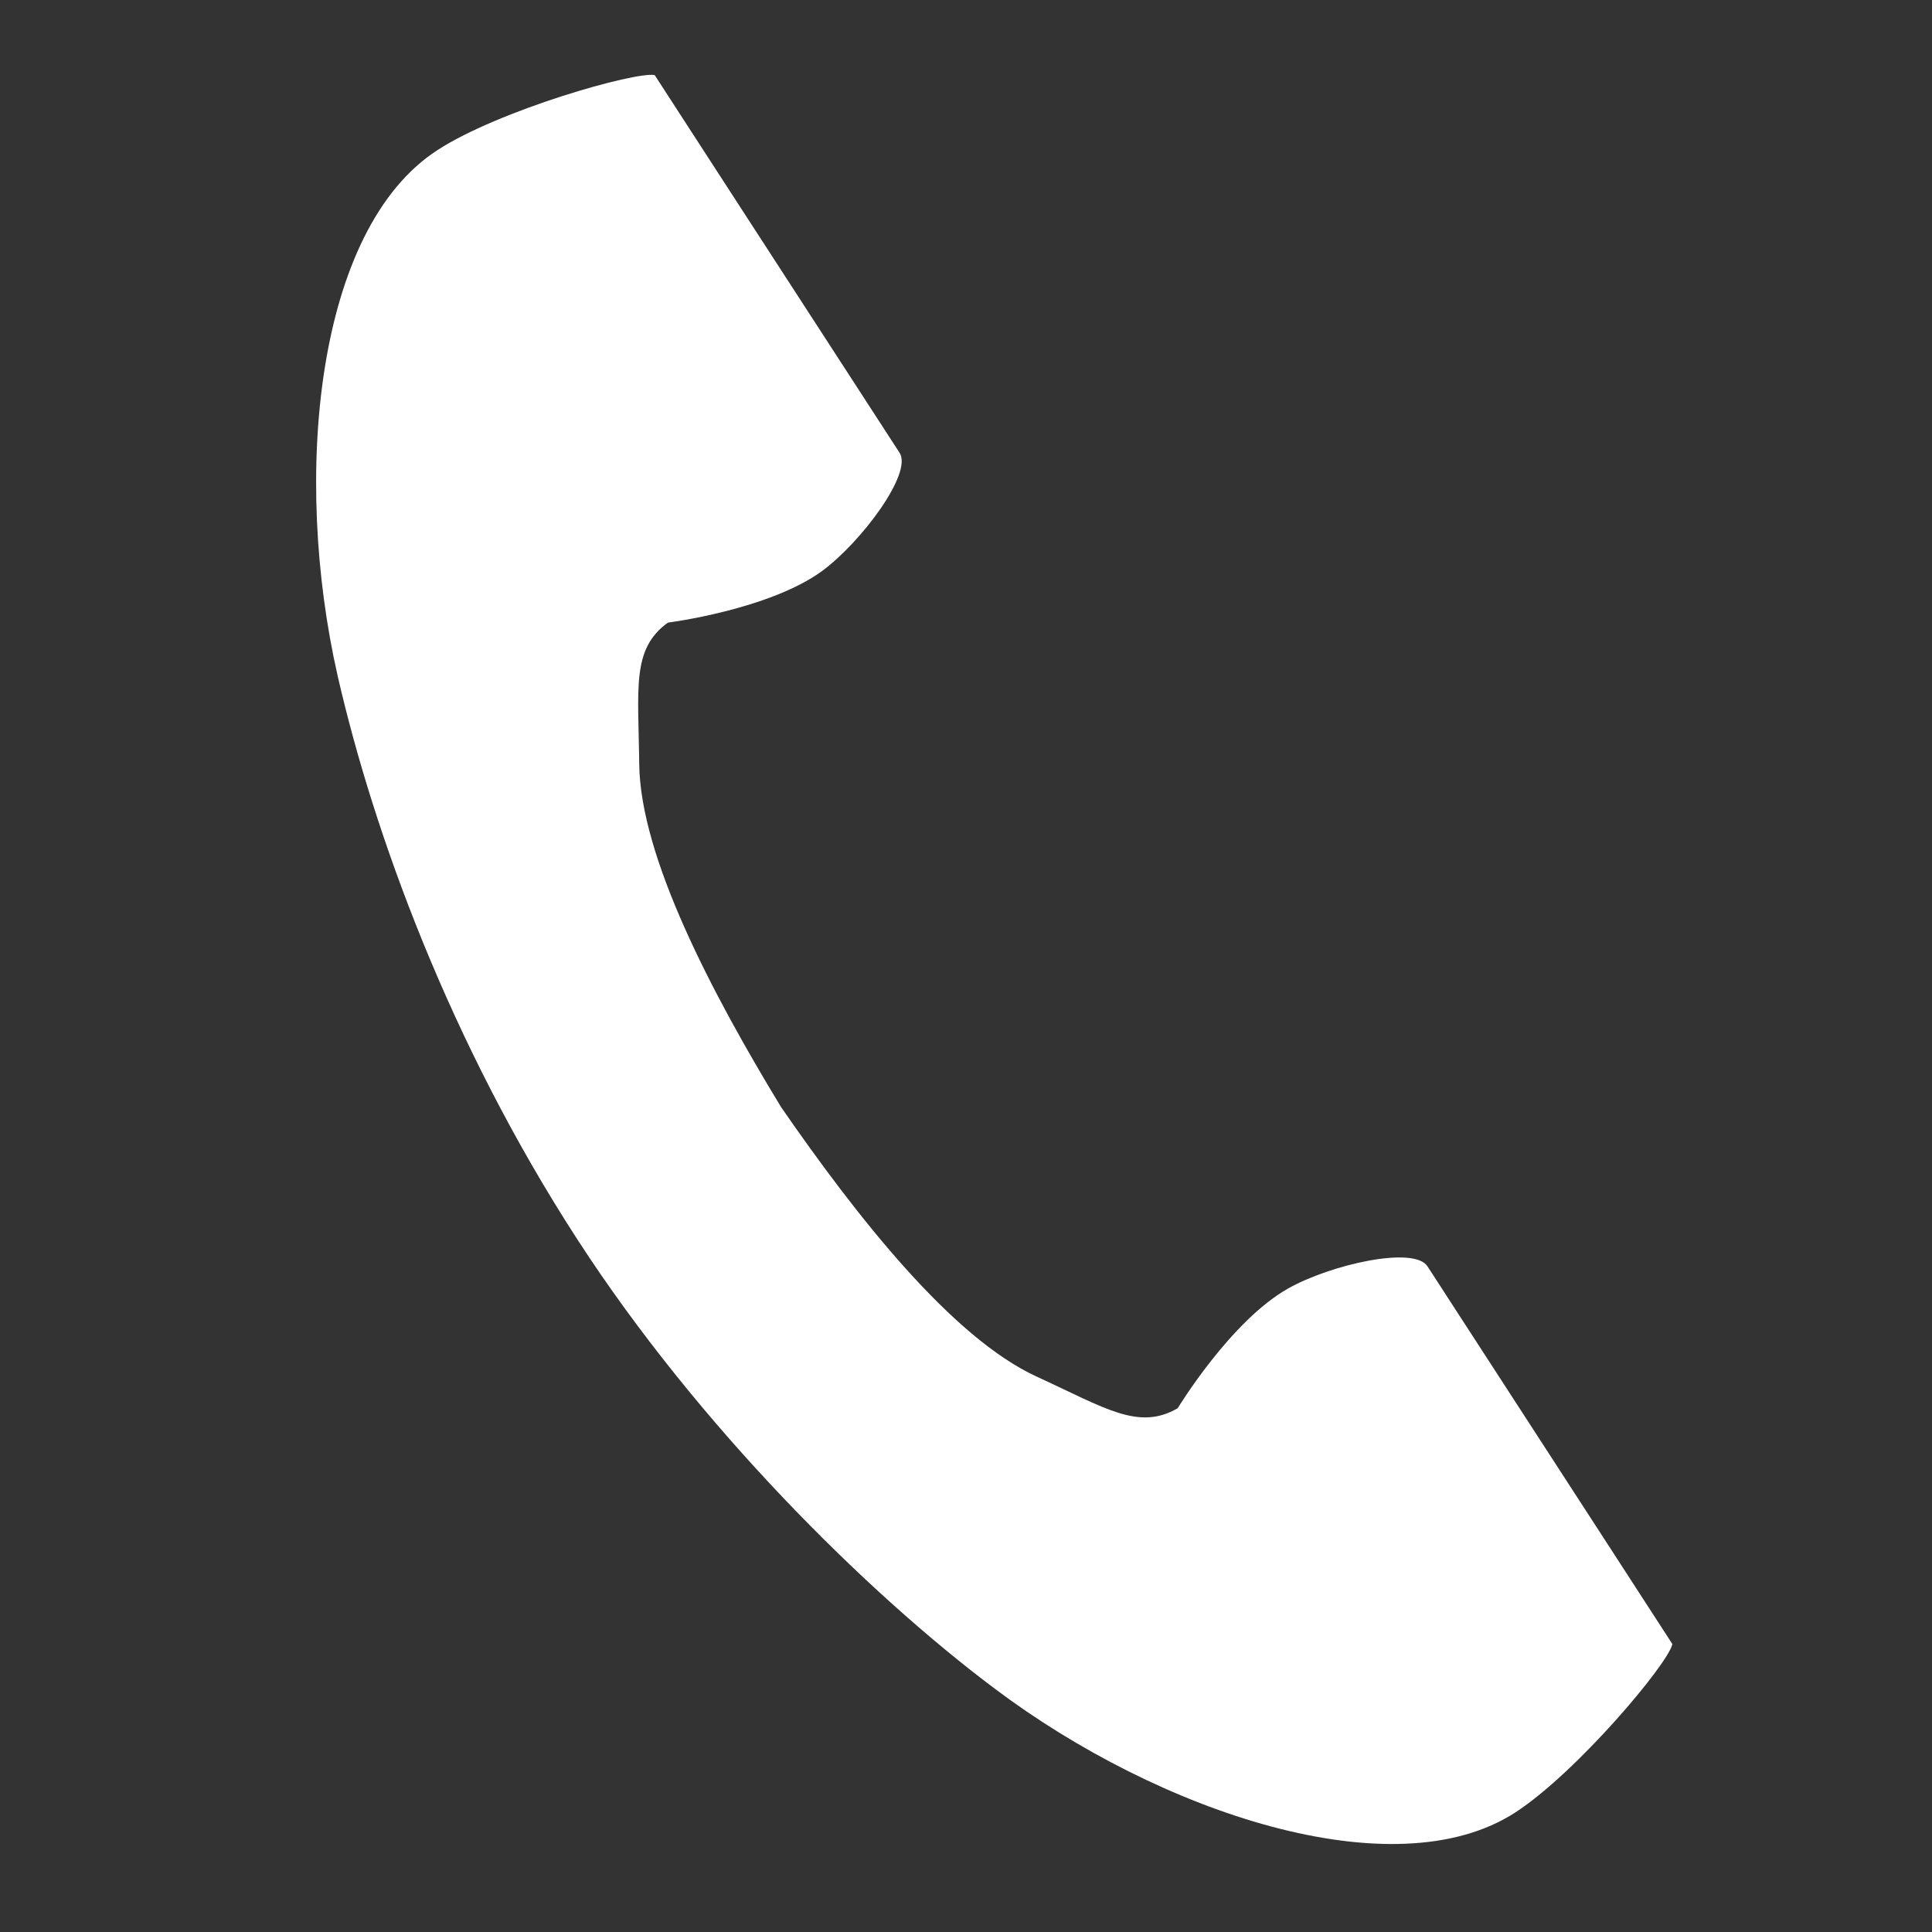
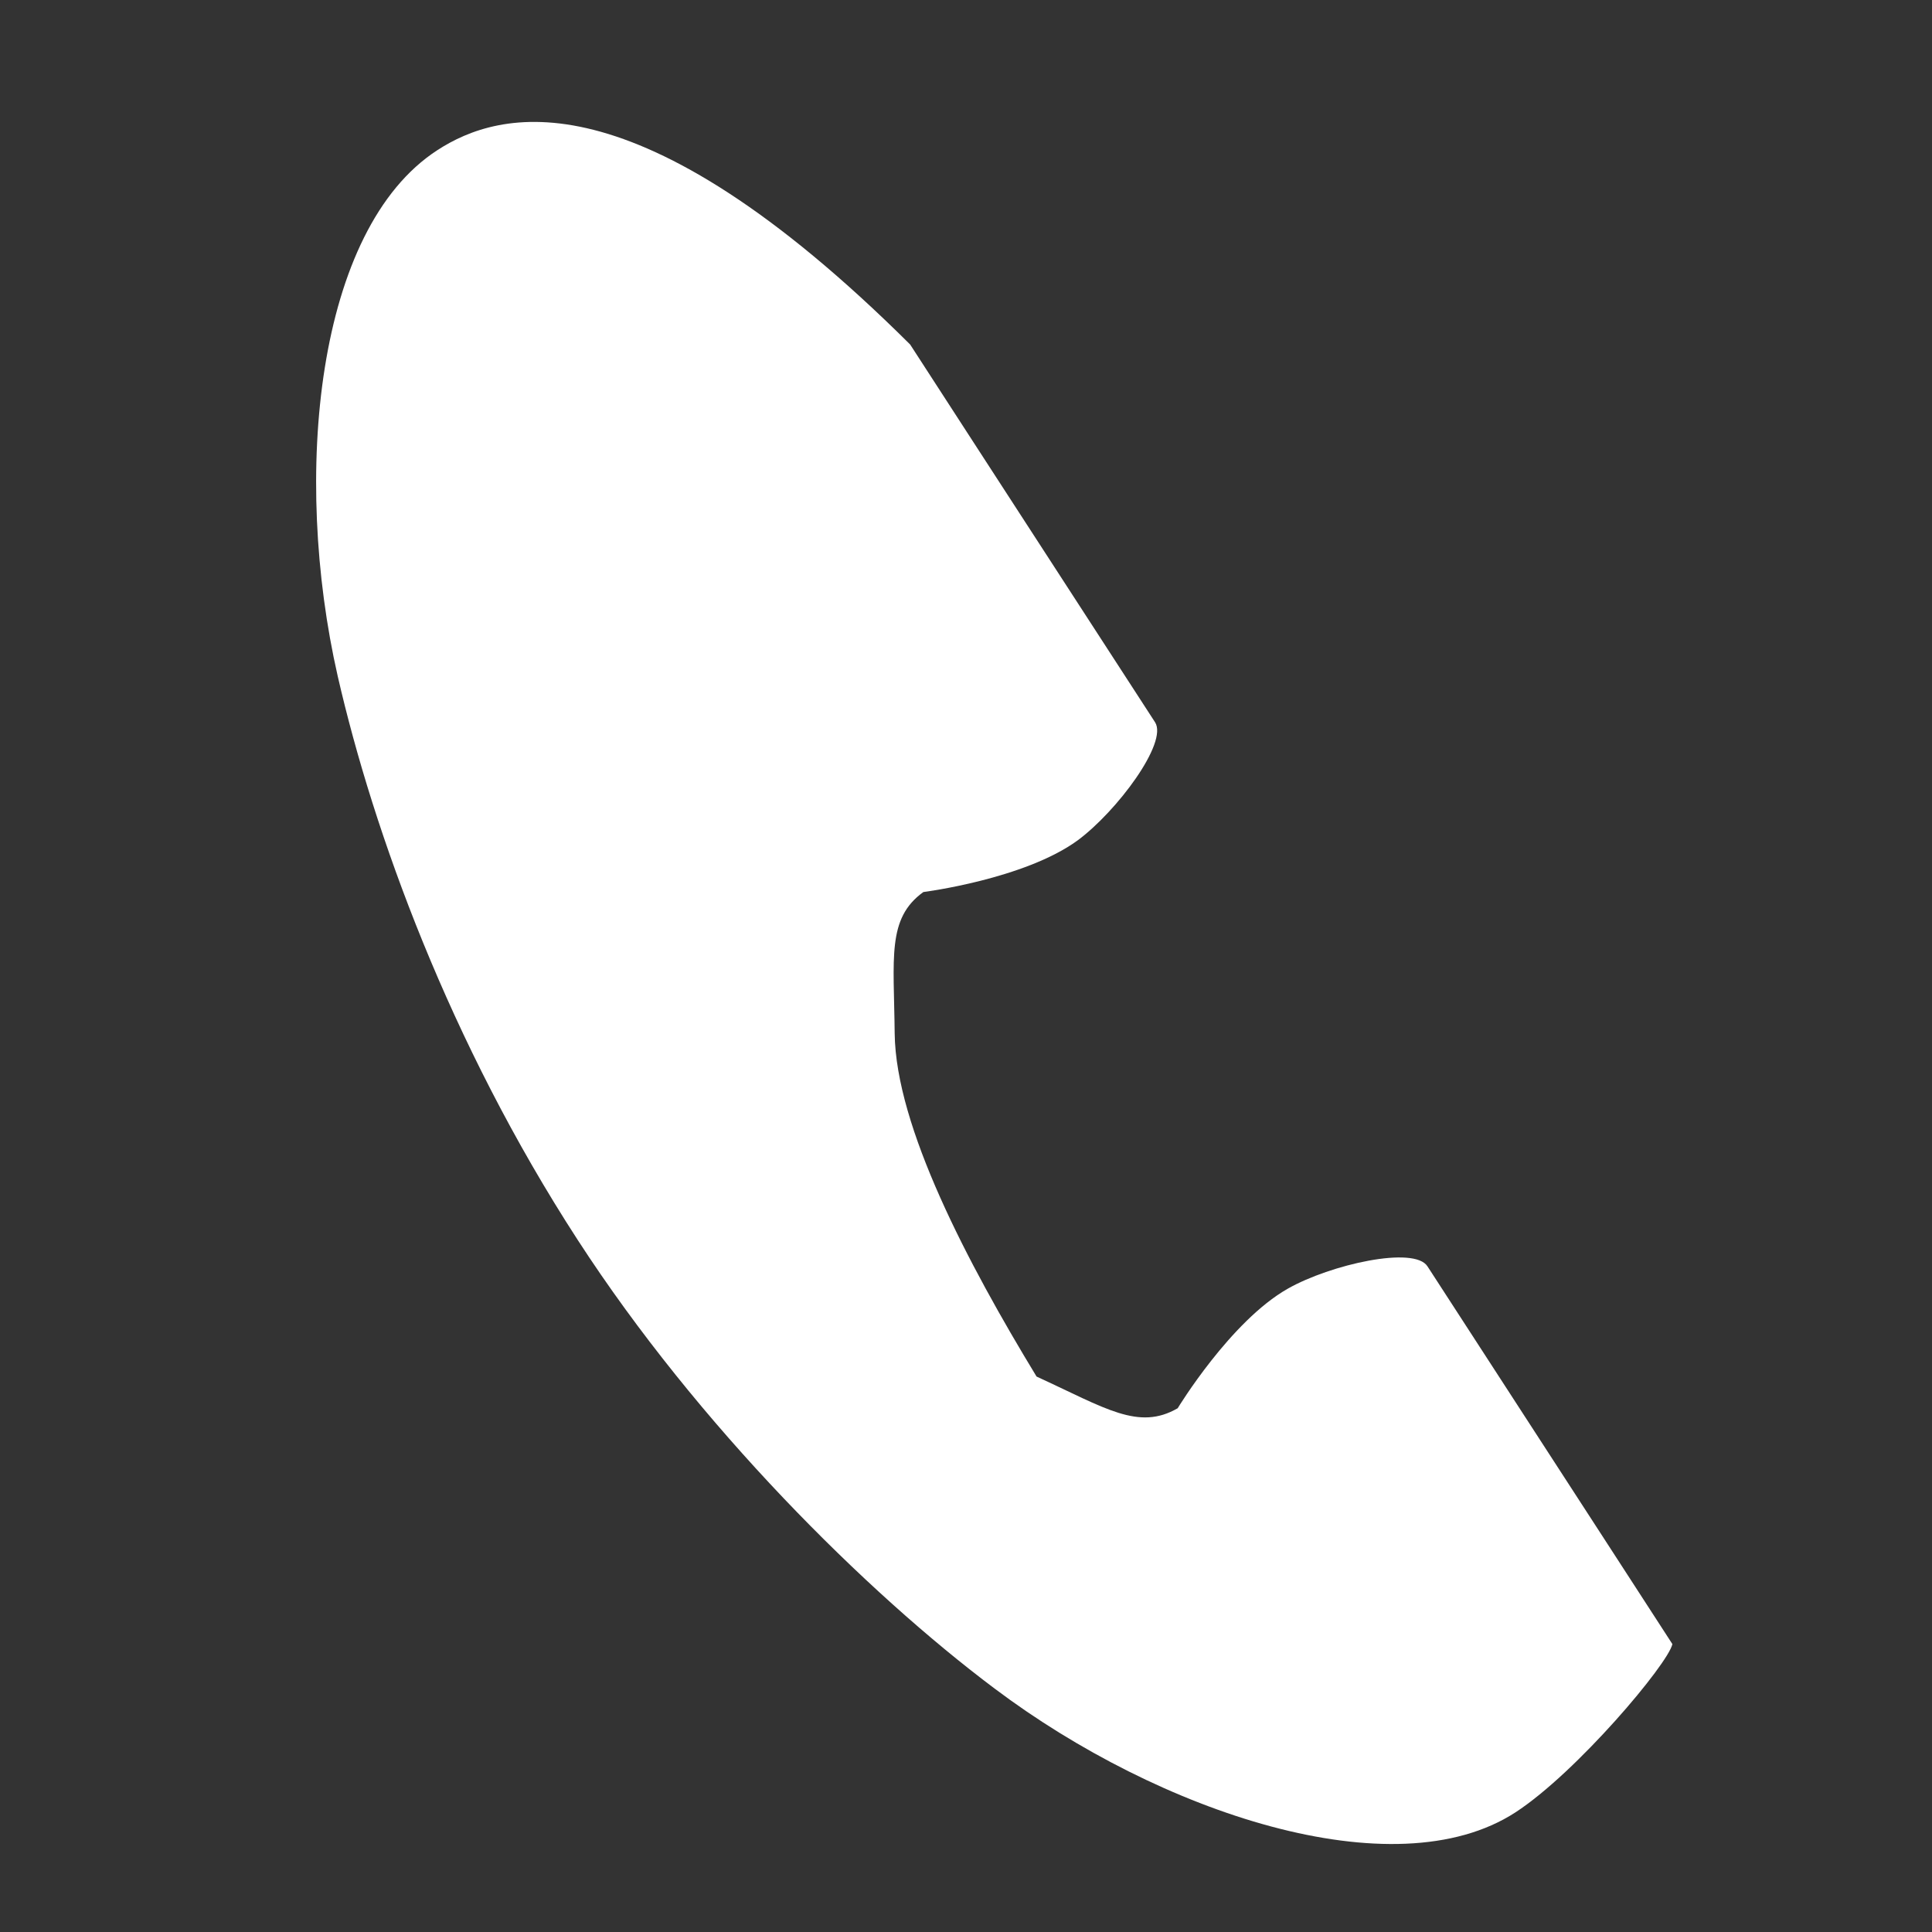
<svg xmlns="http://www.w3.org/2000/svg" version="1.1" id="_x32_" x="0px" y="0px" width="512px" height="512px" viewBox="0 0 512 512" style="enable-background:new 0 0 512 512;" xml:space="preserve">
  <rect x="0" y="0" width="512" height="512" fill="#333333" stroke="none" />
  <style type="text/css">
	.st0{fill:#FFFFFF;}
</style>
  <g>
-     <path class="st0" d="M115.9,39.8c-32.2,20.9-38.5,86.2-26.4,139.4c9.5,41.4,29.6,97,63.6,149.4c31.9,49.2,76.5,93.4,110.5,118.9   c43.6,32.8,105.8,53.7,138,32.8c16.3-10.6,40.5-39.4,41.6-44.6c0,0-14.2-21.9-17.3-26.7l-47.6-73.4c-3.5-5.5-25.7-0.5-37,5.9   c-15.2,8.6-29.2,31.7-29.2,31.7c-10.4,6-19.1,0-37.4-8.4c-22.4-10.3-47.6-42.3-67.7-71.4c-18.3-30.1-37.3-66.2-37.6-90.9   c-0.2-20.1-2.1-30.5,7.6-37.5c0,0,26.8-3.4,40.9-13.7c10.4-7.7,24-25.9,20.5-31.3l-47.6-73.4c-3.1-4.8-17.3-26.7-17.3-26.7   C168.4,18.9,132.2,29.2,115.9,39.8z" />
+     <path class="st0" d="M115.9,39.8c-32.2,20.9-38.5,86.2-26.4,139.4c9.5,41.4,29.6,97,63.6,149.4c31.9,49.2,76.5,93.4,110.5,118.9   c43.6,32.8,105.8,53.7,138,32.8c16.3-10.6,40.5-39.4,41.6-44.6c0,0-14.2-21.9-17.3-26.7l-47.6-73.4c-3.5-5.5-25.7-0.5-37,5.9   c-15.2,8.6-29.2,31.7-29.2,31.7c-10.4,6-19.1,0-37.4-8.4c-18.3-30.1-37.3-66.2-37.6-90.9   c-0.2-20.1-2.1-30.5,7.6-37.5c0,0,26.8-3.4,40.9-13.7c10.4-7.7,24-25.9,20.5-31.3l-47.6-73.4c-3.1-4.8-17.3-26.7-17.3-26.7   C168.4,18.9,132.2,29.2,115.9,39.8z" />
  </g>
</svg>